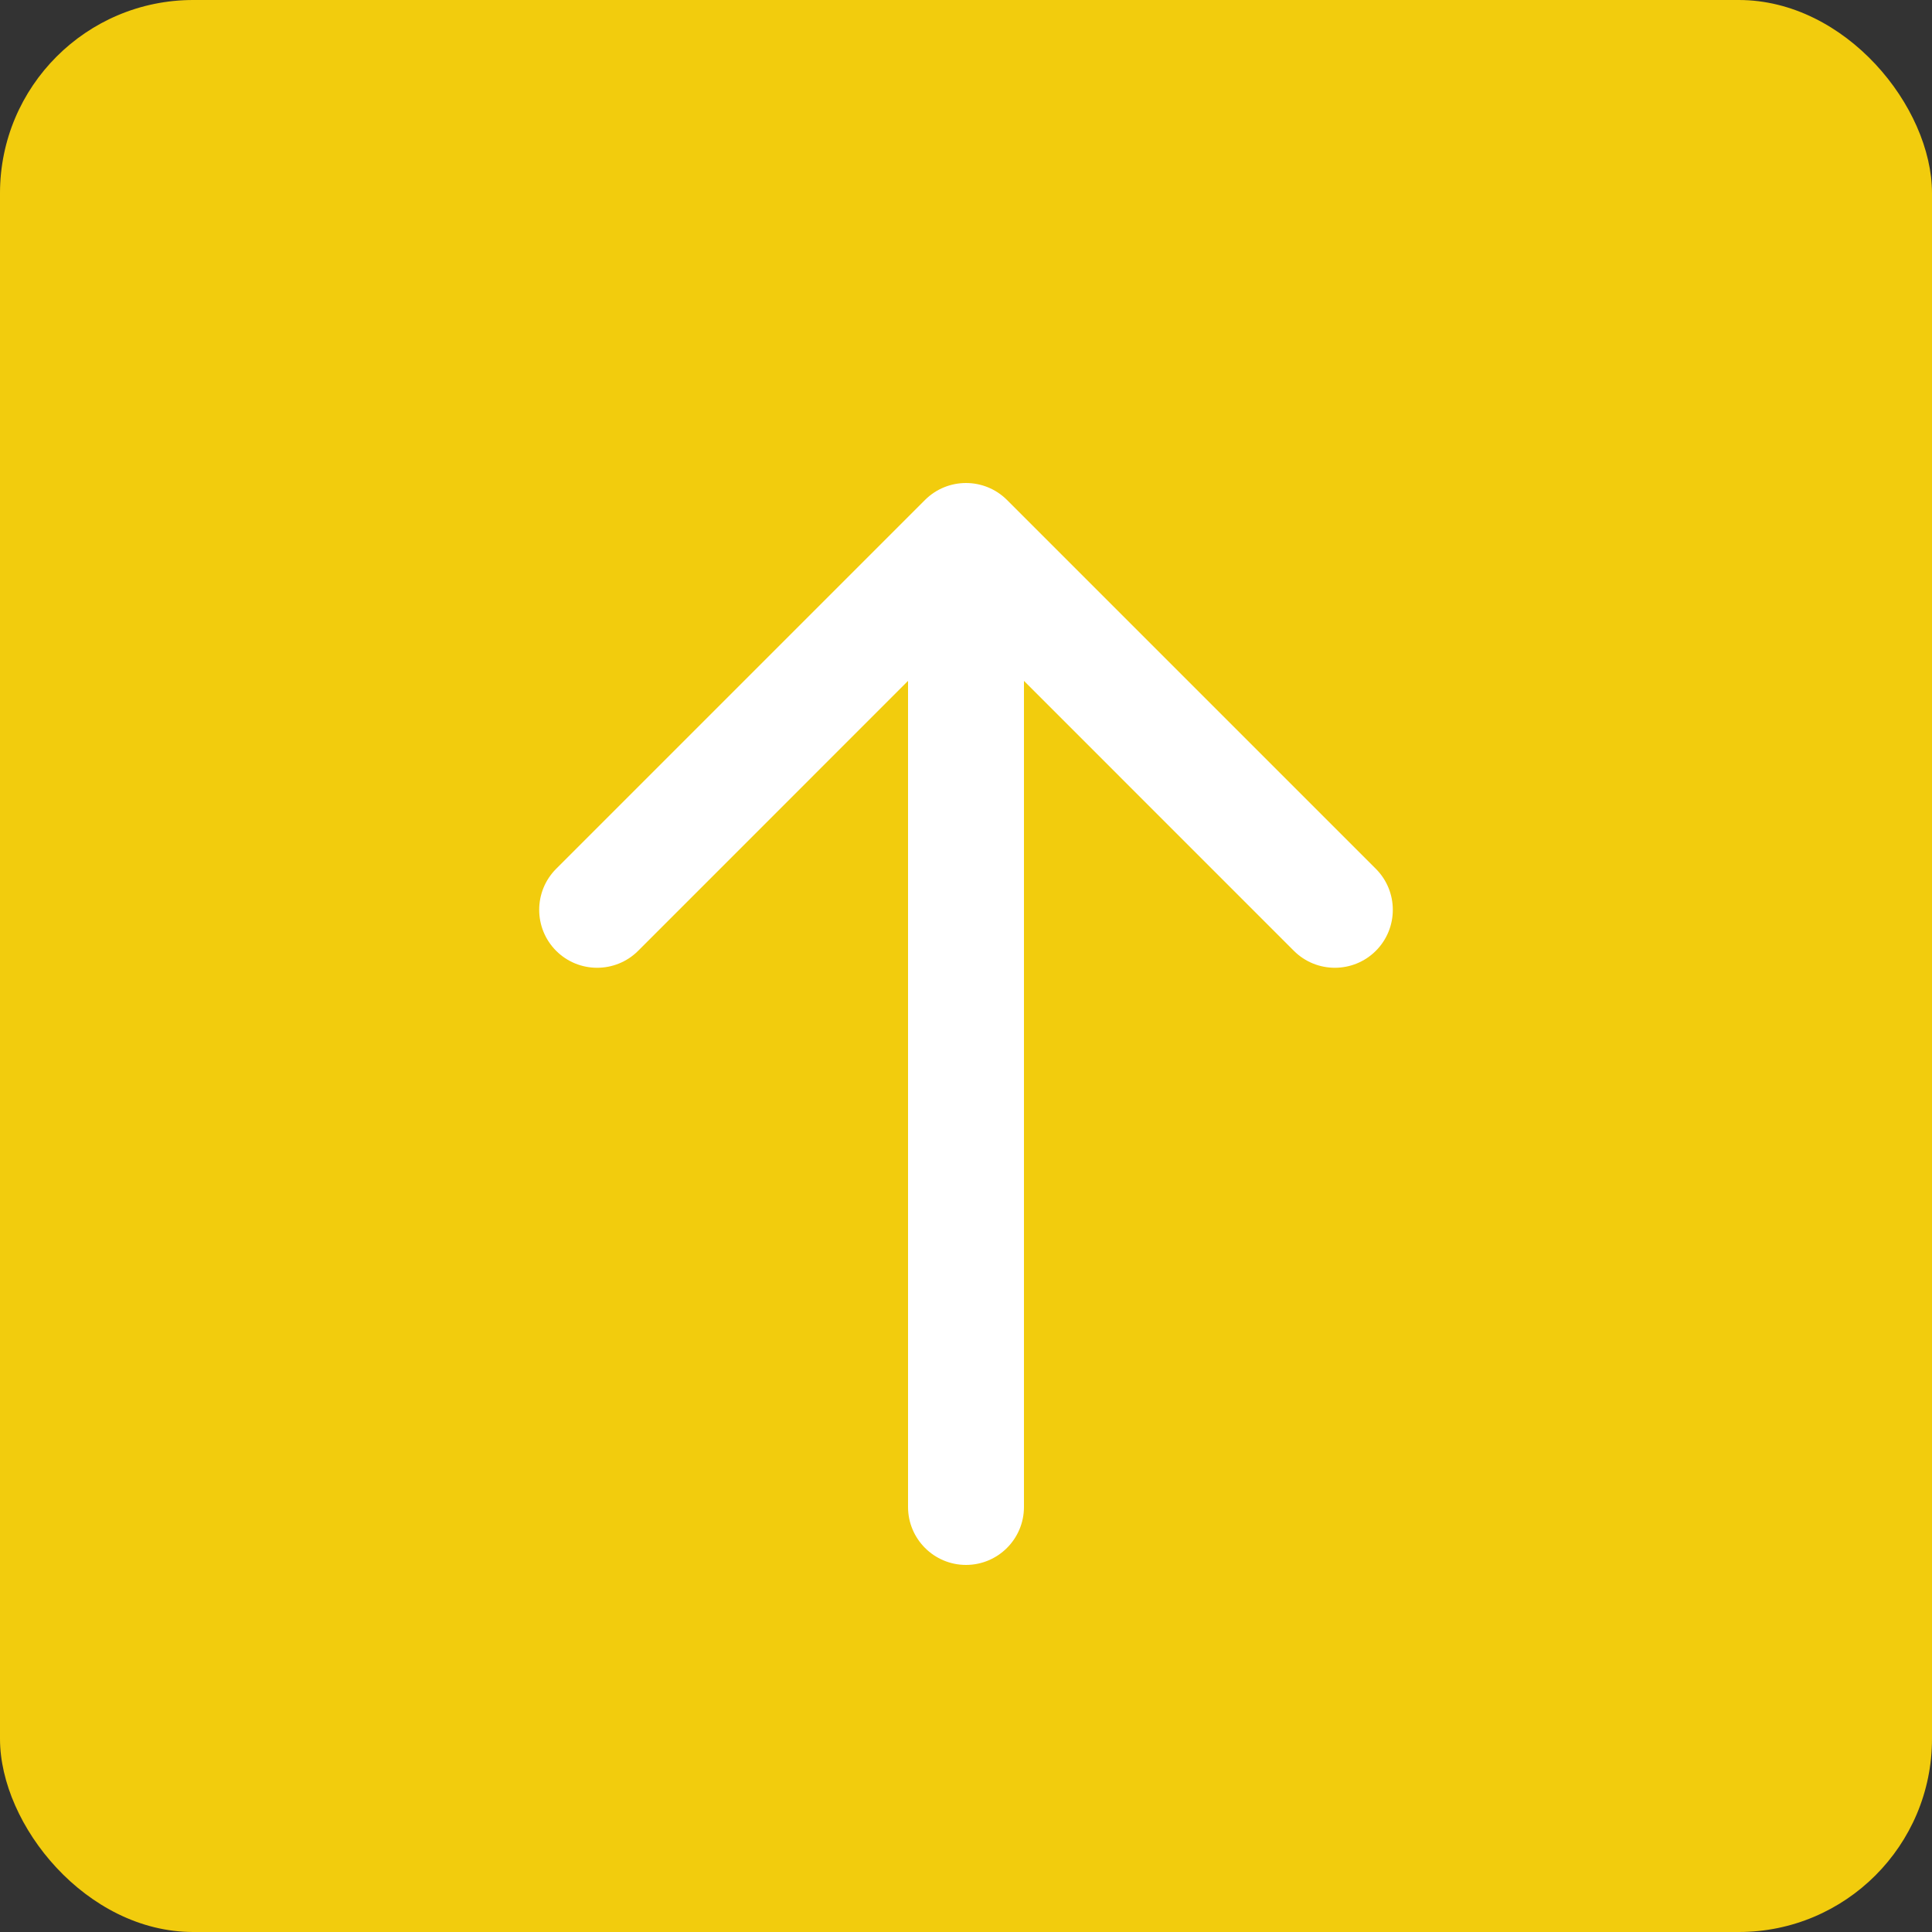
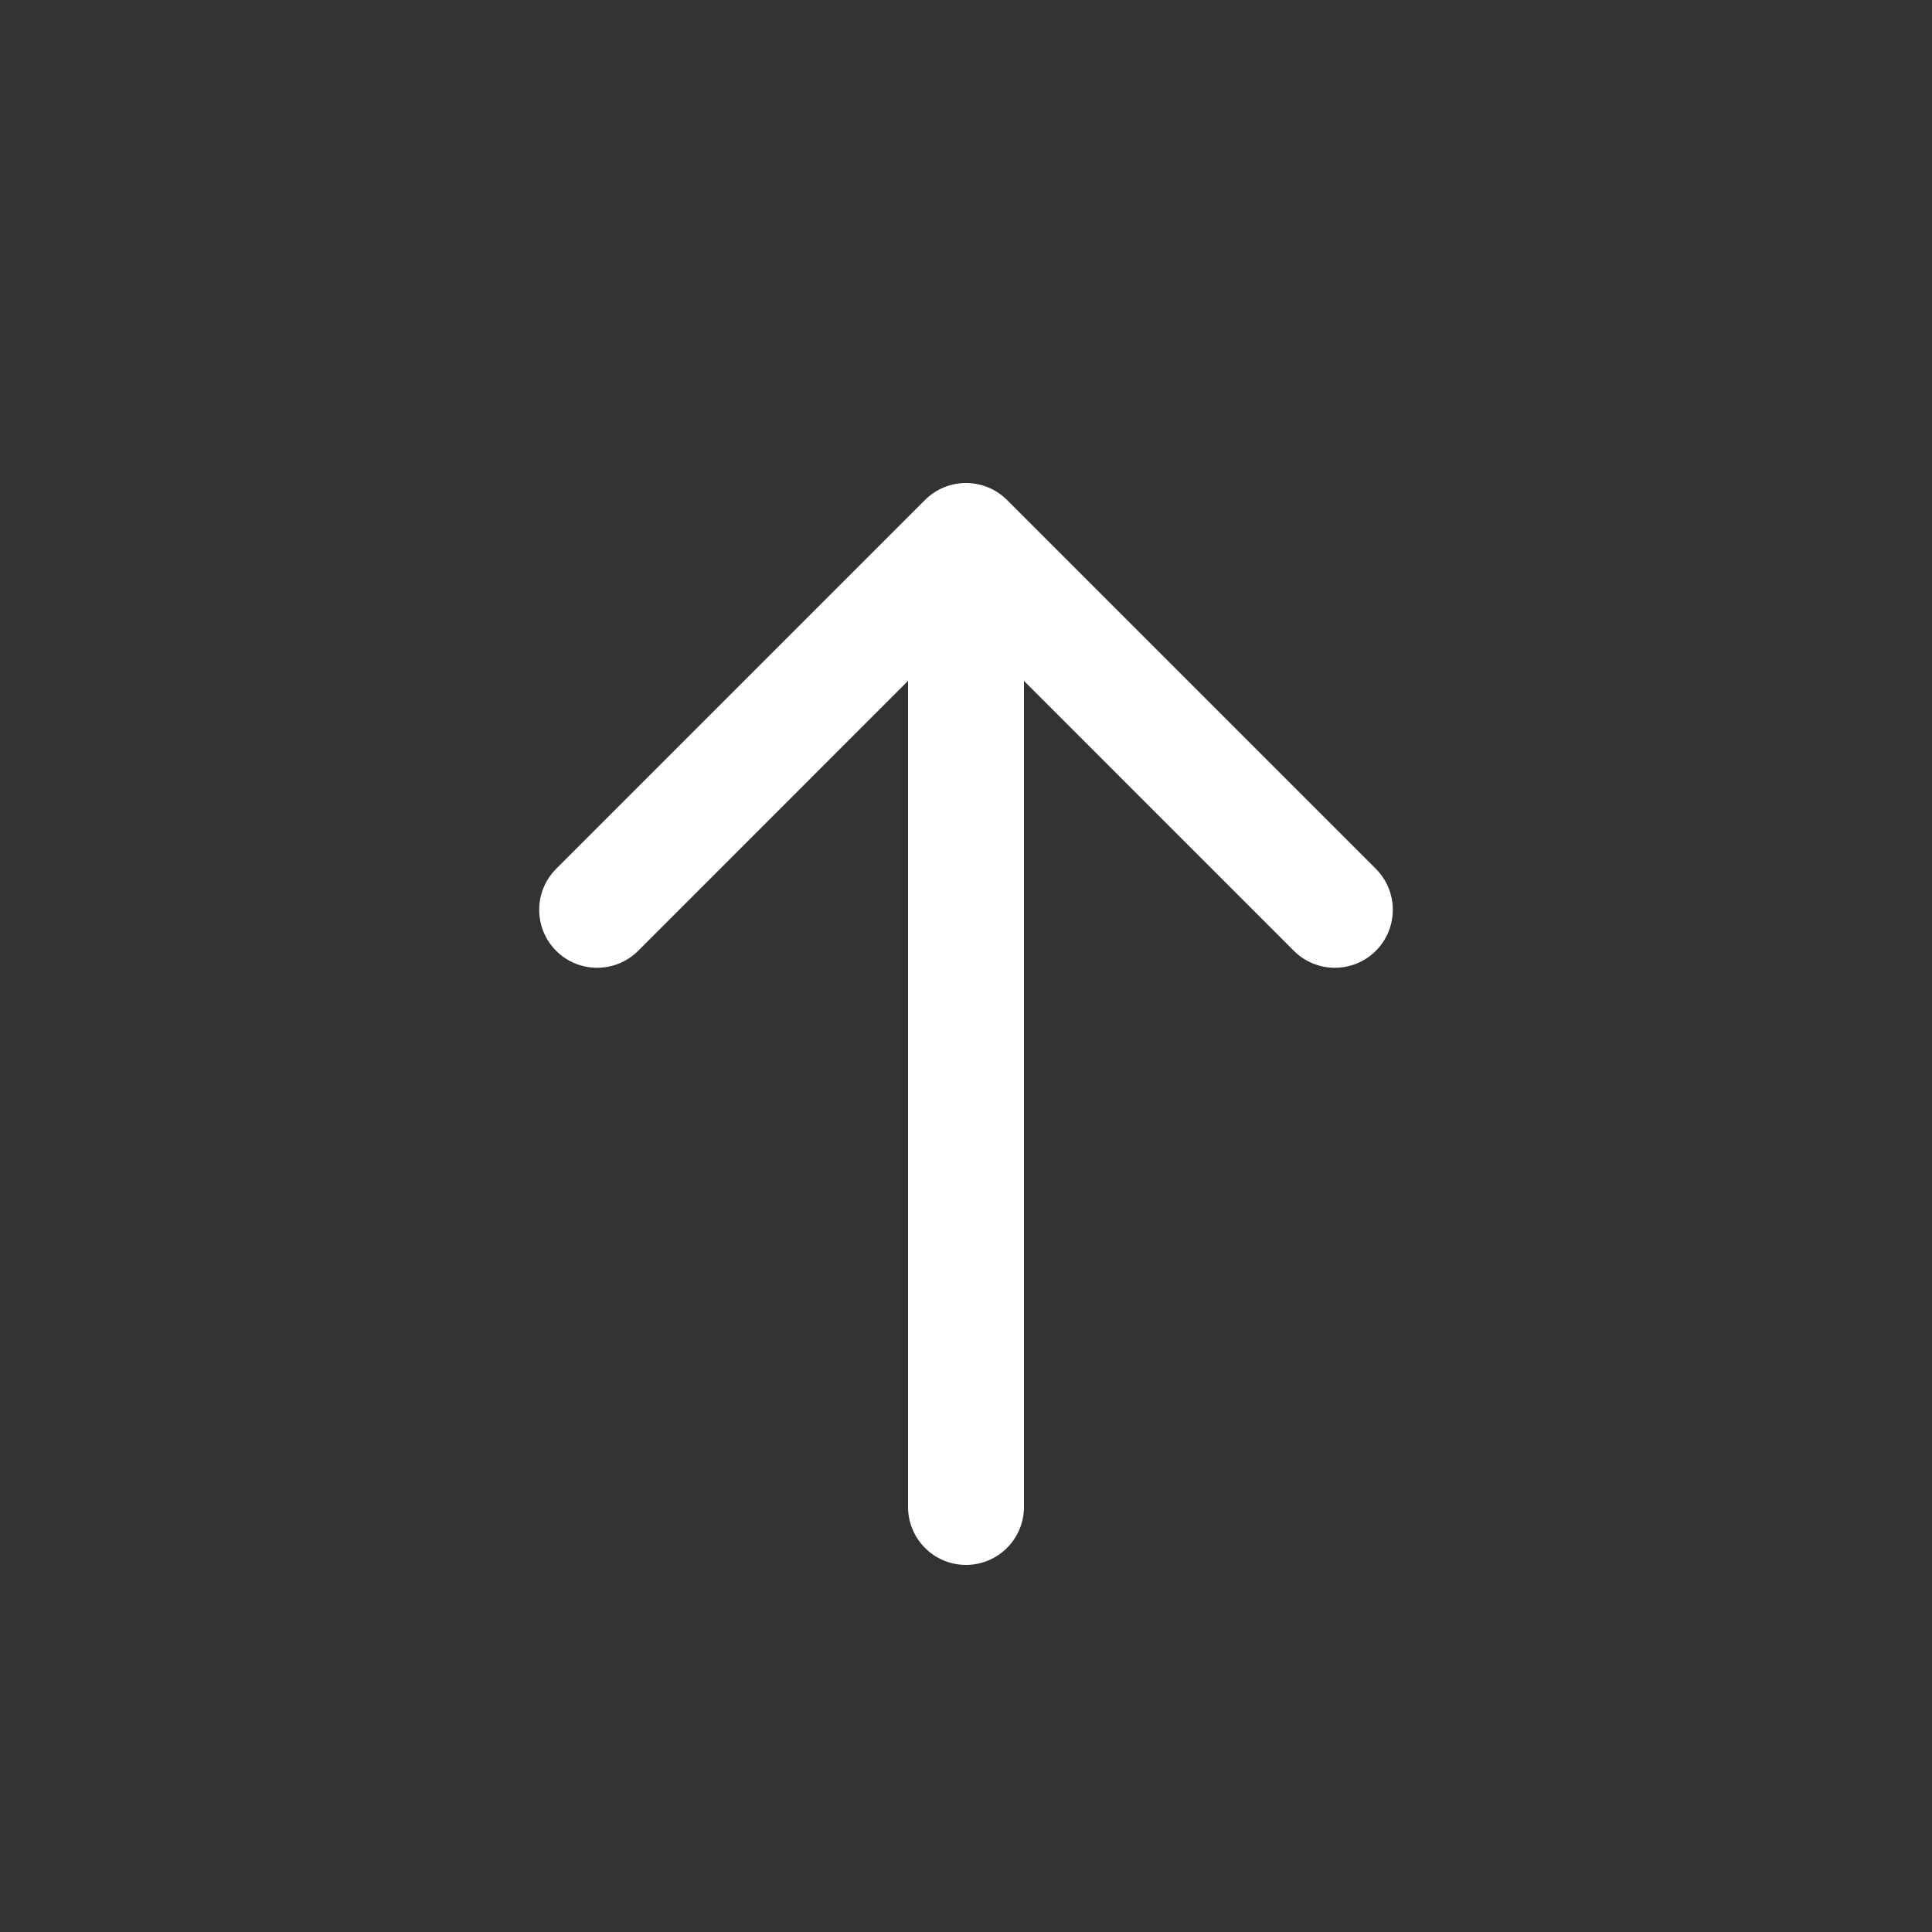
<svg xmlns="http://www.w3.org/2000/svg" width="50" height="50" viewBox="0 0 50 50" fill="none">
  <rect x="0" y="0" width="50" height="50" fill="#333333" stroke="none" />
-   <rect width="50" height="50" rx="5" fill="#F2CC0D" />
  <path fill-rule="evenodd" clip-rule="evenodd" d="M14.393 22.485L23.939 12.939C24.525 12.354 25.475 12.354 26.061 12.939L35.607 22.485C36.192 23.071 36.192 24.021 35.607 24.607C35.021 25.192 34.071 25.192 33.485 24.607L26.5 17.621L26.5 39C26.5 39.828 25.828 40.5 25 40.5C24.172 40.5 23.5 39.828 23.5 39L23.5 17.621L16.515 24.607C15.929 25.192 14.979 25.192 14.393 24.607C13.808 24.021 13.808 23.071 14.393 22.485Z" fill="white" />
</svg>